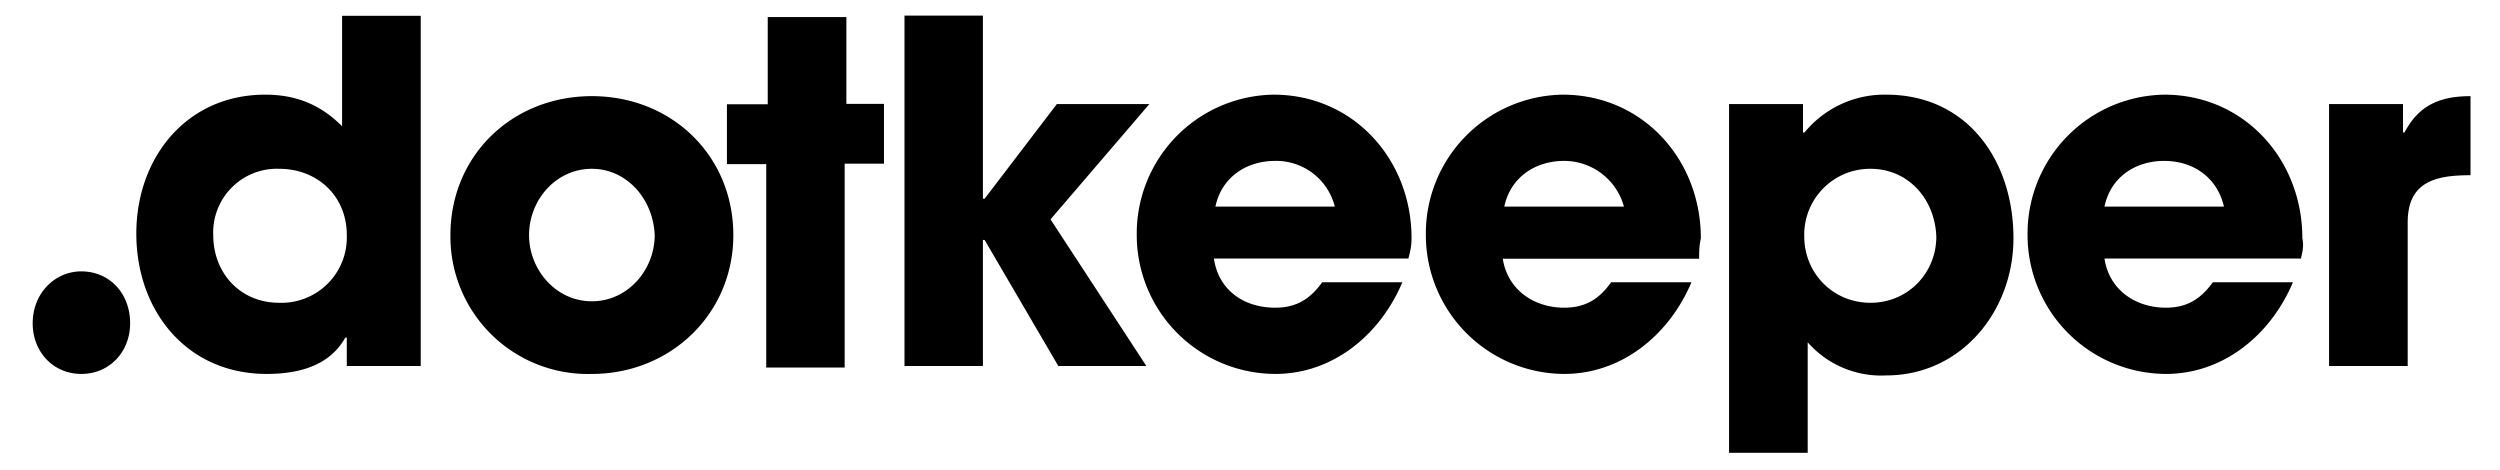
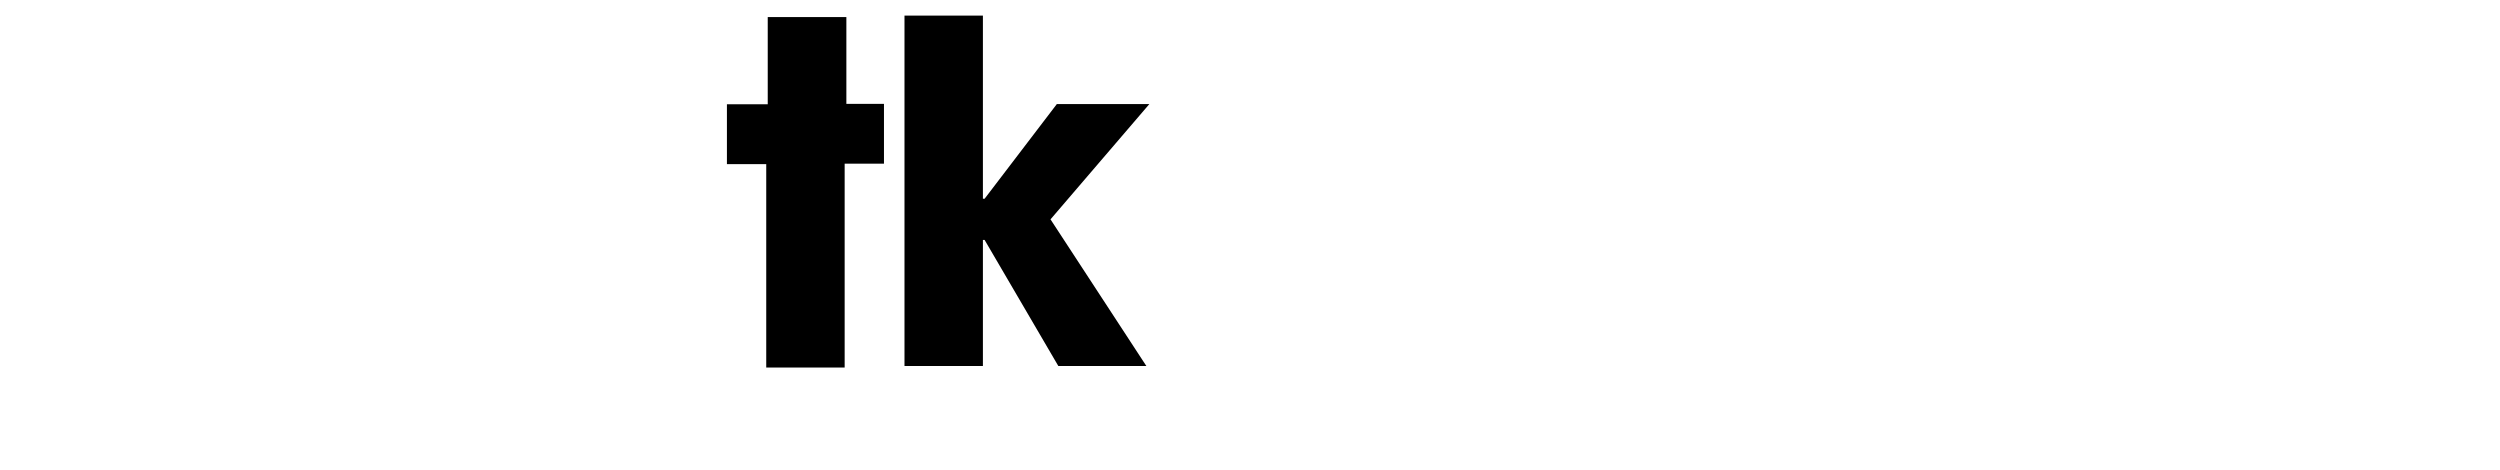
<svg xmlns="http://www.w3.org/2000/svg" width="117" height="22" fill="none">
-   <path d="M3.8 12.7c1.33 0 2.29 1.03 2.29 2.43 0 1.33-.96 2.37-2.28 2.37-1.33 0-2.28-1.04-2.28-2.37 0-1.4 1.03-2.43 2.28-2.43Zm12.43 4.43V15.8h-.07c-.74 1.33-2.2 1.7-3.68 1.7-3.75 0-6.1-2.96-6.1-6.57 0-3.55 2.35-6.5 6.03-6.5 1.4 0 2.57.44 3.6 1.48V.74h3.68v16.39h-3.46ZM13.07 7.9A2.98 2.98 0 0 0 9.98 11c0 1.77 1.25 3.17 3.09 3.17A3.06 3.06 0 0 0 16.23 11c0-1.85-1.4-3.1-3.16-3.1Zm14.63 9.6a6.43 6.43 0 0 1-6.62-6.5c0-3.7 2.87-6.5 6.62-6.5s6.62 2.8 6.62 6.5-2.95 6.5-6.62 6.5Zm0-9.6c-1.7 0-2.94 1.48-2.94 3.1s1.25 3.1 2.94 3.1 2.94-1.48 2.94-3.1c-.07-1.7-1.32-3.1-2.94-3.1Z" fill="#000" />
  <path d="M39.53 7.68v9.52h-3.67V7.68h-1.84v-2.8h1.91V.8h3.68v4.06h1.76v2.8h-1.84Zm9.63 2.58 4.49 6.87h-4.12l-3.45-5.9H46v5.9h-3.67V.73H46V9.3h.08l3.38-4.43h4.33l-4.63 5.4Z" fill="#000" />
-   <path d="M65.92 12.1h-9.11c.22 1.48 1.4 2.3 2.87 2.3.95 0 1.61-.37 2.2-1.19h3.75c-1.03 2.44-3.23 4.29-5.95 4.29A6.5 6.5 0 0 1 53.2 11a6.5 6.5 0 0 1 6.4-6.57c3.74 0 6.46 3.03 6.46 6.72 0 .37-.07.66-.15.96Zm-6.24-4.57c-1.33 0-2.5.74-2.8 2.14h5.59a2.83 2.83 0 0 0-2.8-2.14Zm19.84 4.58h-9.19c.23 1.47 1.48 2.29 2.87 2.29.96 0 1.62-.37 2.2-1.19h3.76c-1.03 2.44-3.24 4.29-5.96 4.29a6.5 6.5 0 0 1-6.47-6.5 6.5 6.5 0 0 1 6.4-6.57c3.75 0 6.47 3.03 6.47 6.72-.08.37-.08.66-.08.96ZM73.2 7.53c-1.32 0-2.5.74-2.8 2.14H76a2.9 2.9 0 0 0-2.8-2.14Zm15.07 10.04a4.58 4.58 0 0 1-3.67-1.55v5.17h-3.68V4.87h3.46V6.2h.07a4.84 4.84 0 0 1 3.82-1.77c3.82 0 5.96 3.1 5.96 6.72 0 3.4-2.43 6.42-5.96 6.42Zm-.73-9.67a3.08 3.08 0 0 0-3.1 3.17c0 1.7 1.33 3.1 3.1 3.1 1.76 0 3.08-1.4 3.08-3.1-.07-1.77-1.32-3.17-3.08-3.17Zm20.14 4.2h-9.19c.22 1.48 1.47 2.3 2.87 2.3.95 0 1.61-.37 2.2-1.19h3.75c-1.03 2.44-3.23 4.29-5.95 4.29a6.5 6.5 0 0 1-6.47-6.5 6.5 6.5 0 0 1 6.4-6.57c3.74 0 6.46 3.03 6.46 6.72.08.37 0 .66-.07.96Zm-6.4-4.57c-1.32 0-2.5.74-2.79 2.14h5.59c-.3-1.33-1.4-2.14-2.8-2.14Zm11.4 2.88v6.72H109V4.87h3.46V6.2h.07c.66-1.25 1.62-1.7 3.09-1.7v3.7c-1.62 0-2.94.29-2.94 2.21Z" fill="#000" />
</svg>